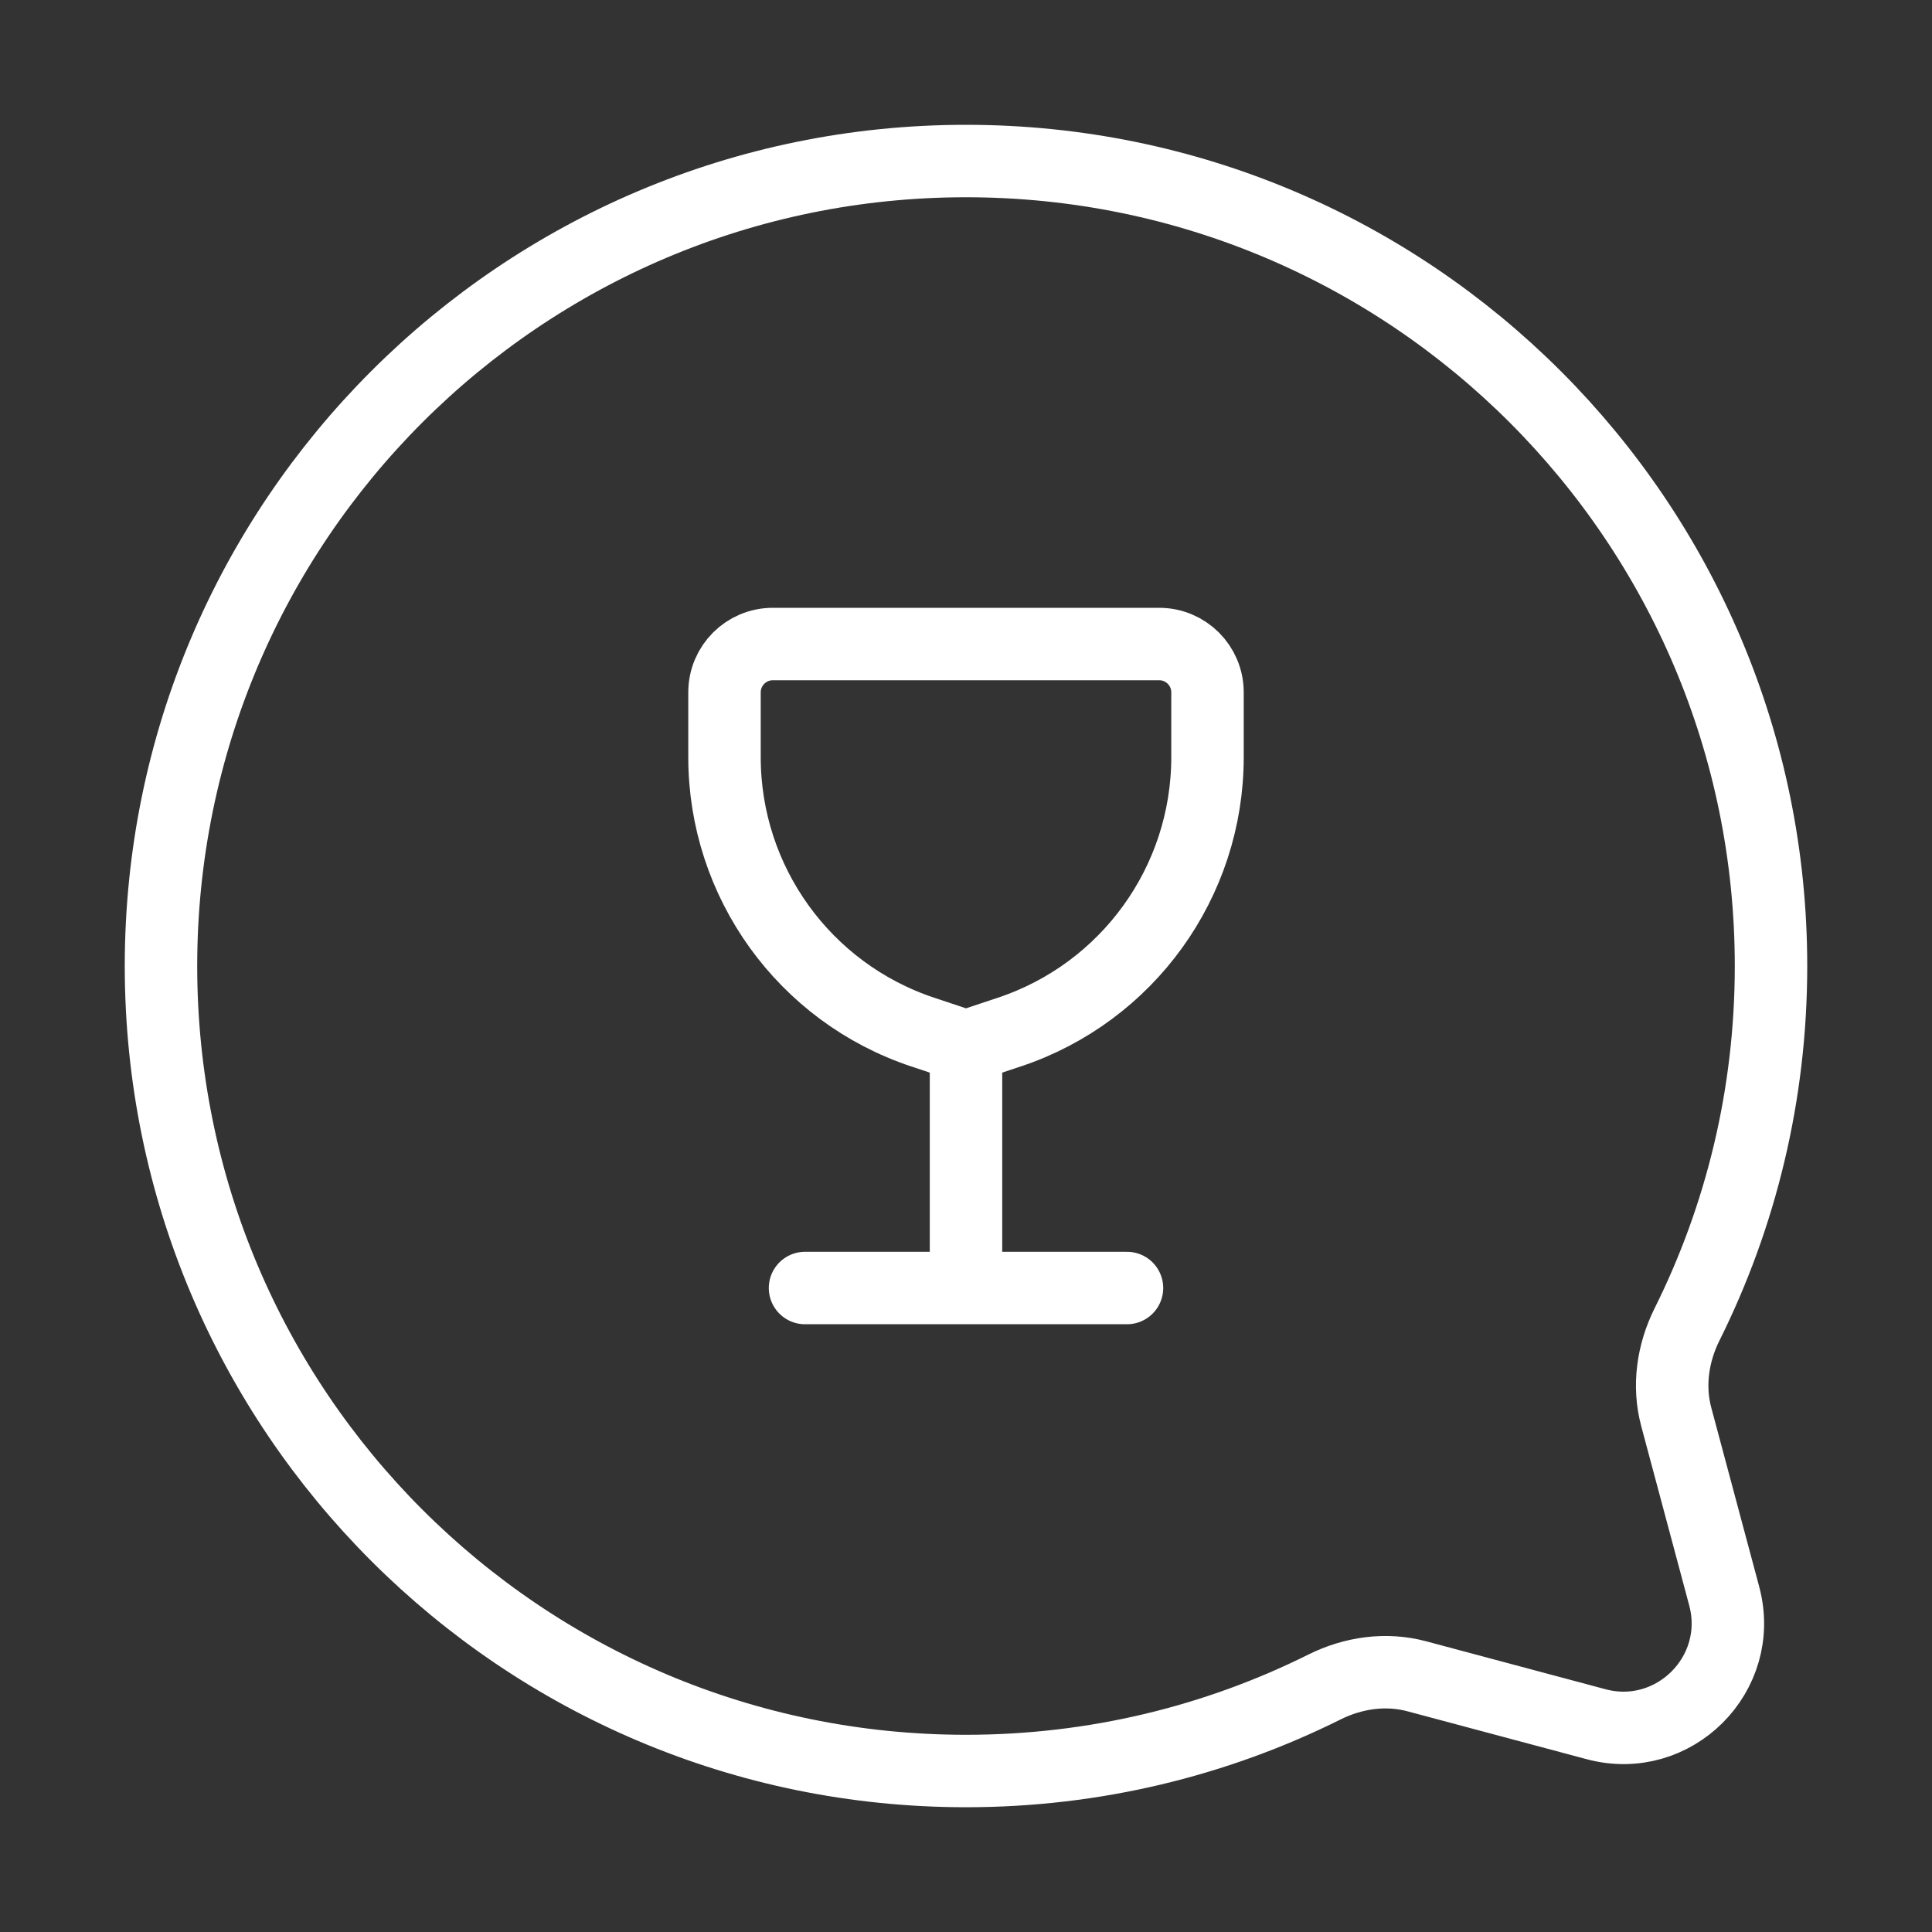
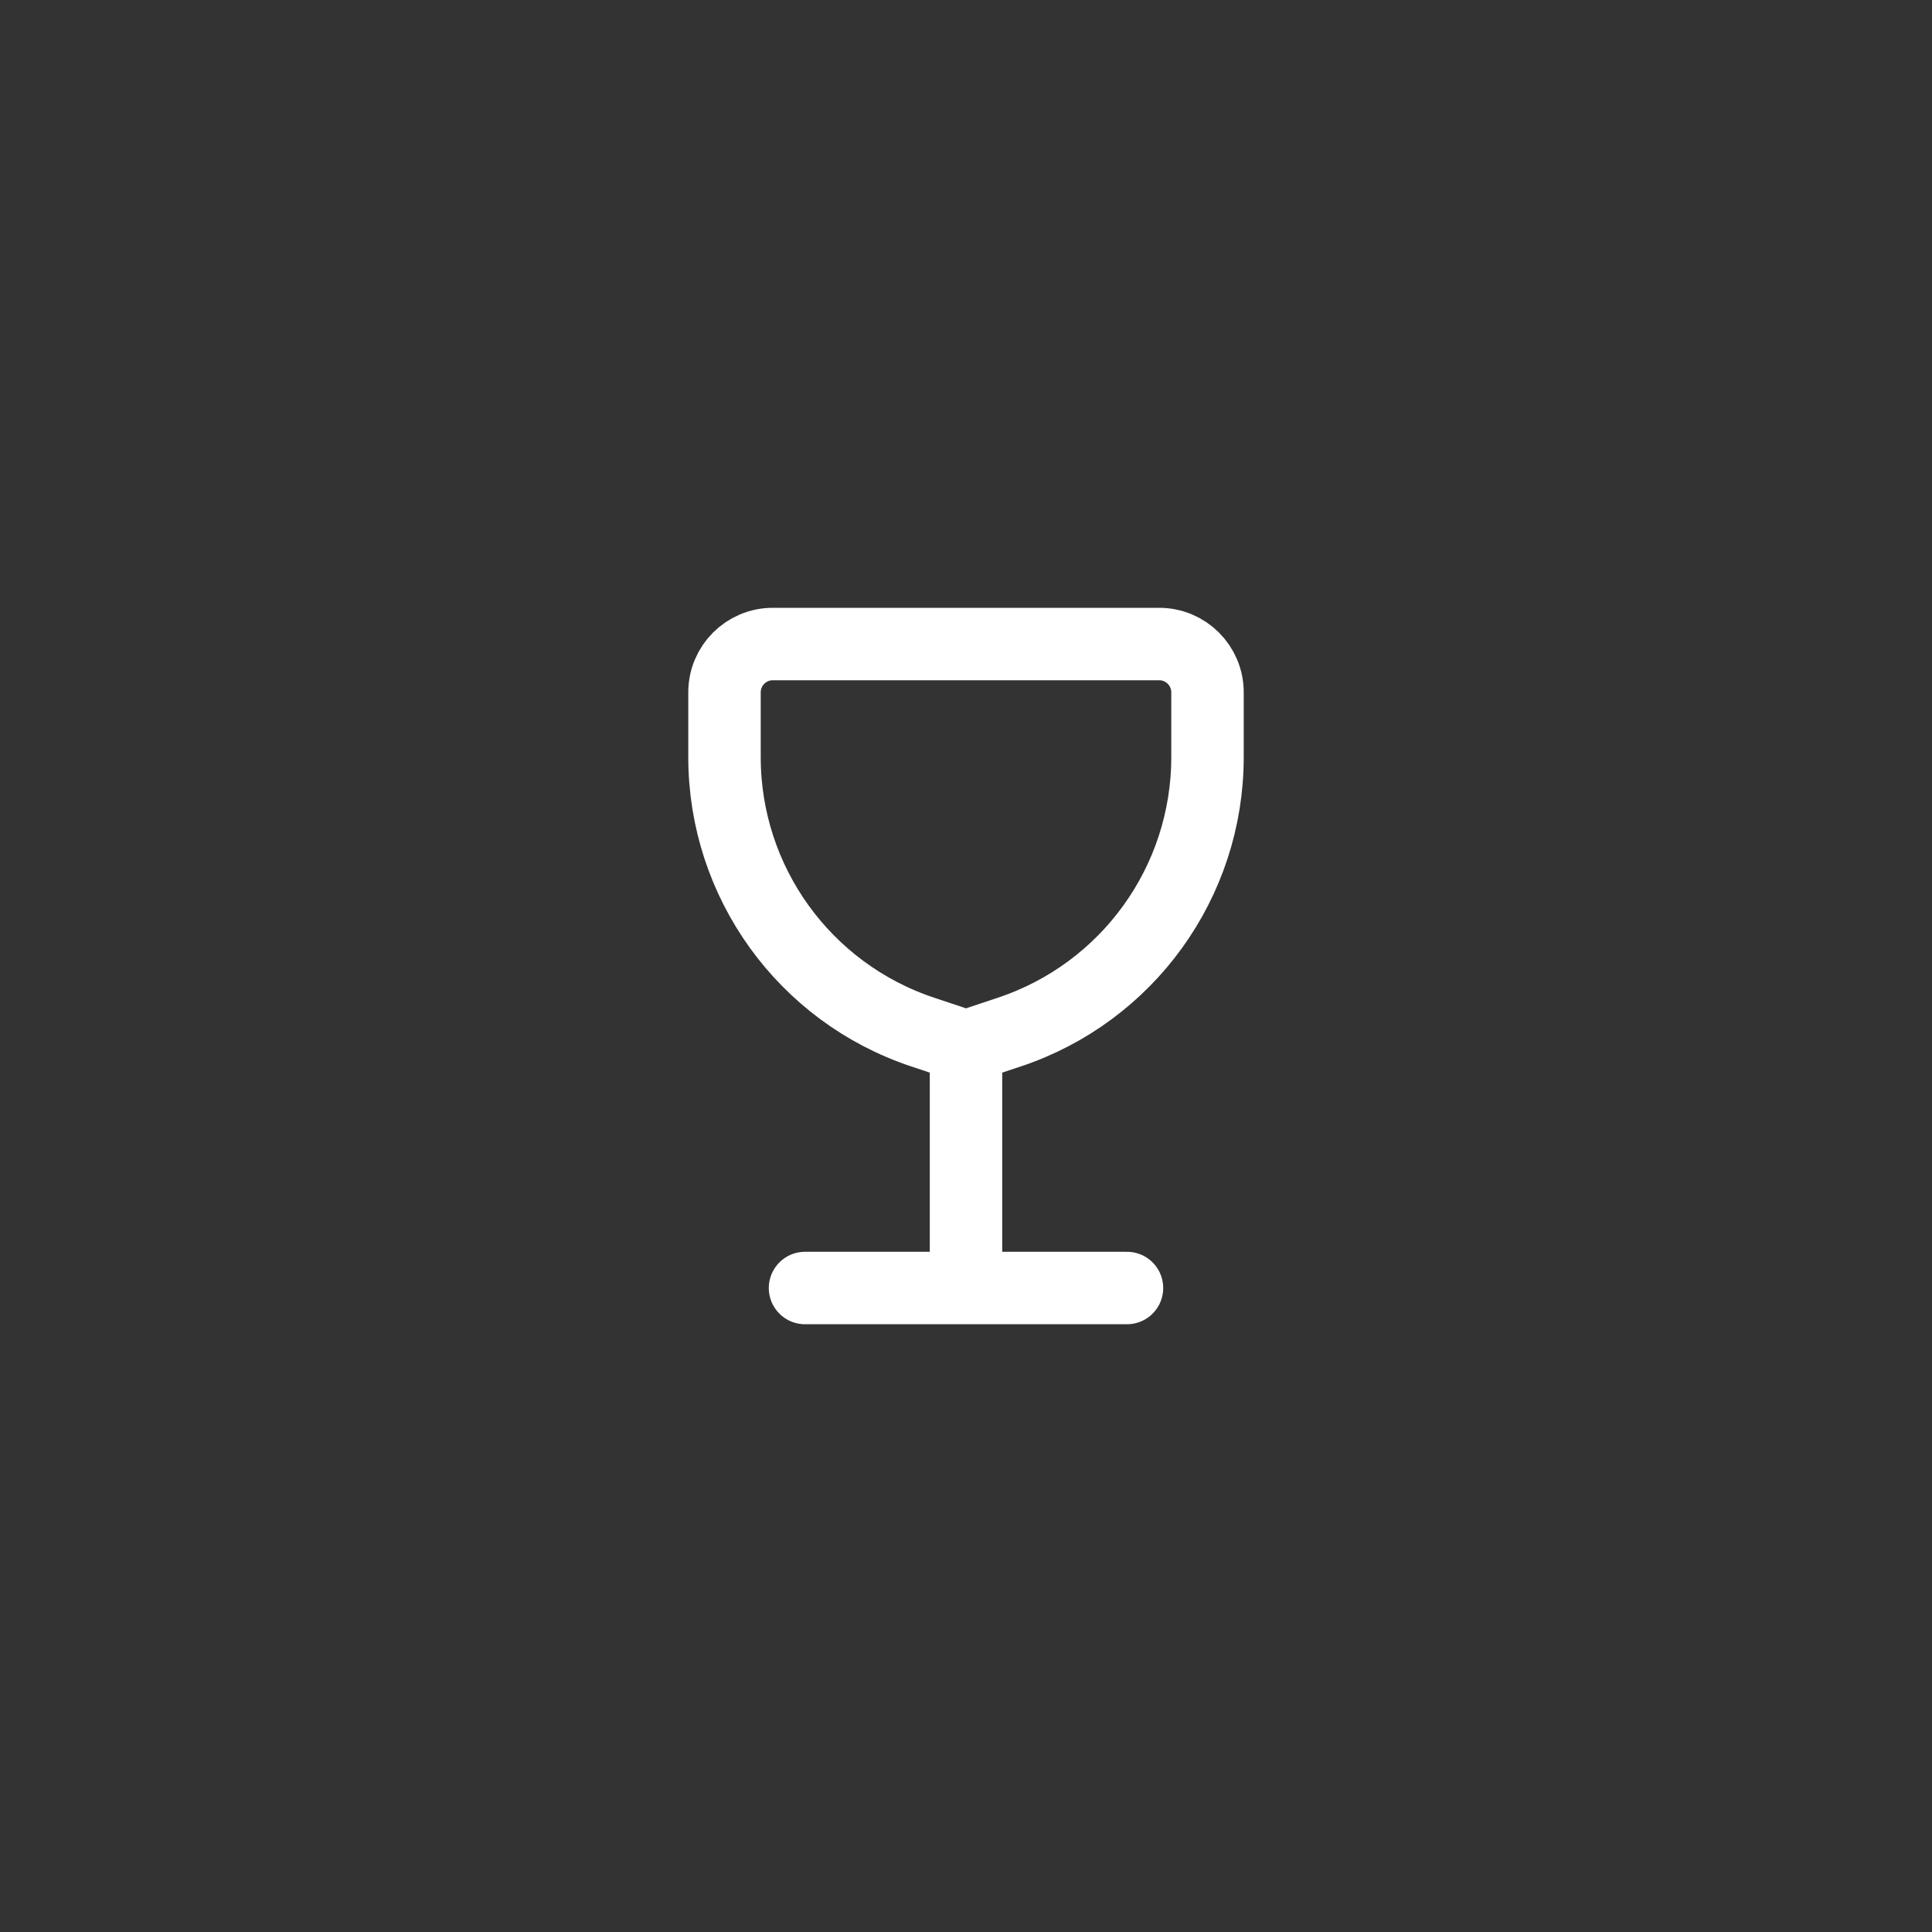
<svg xmlns="http://www.w3.org/2000/svg" width="40" height="40" viewBox="0 0 40 40" fill="none">
  <rect x="0" y="0" width="40" height="40" fill="#333333" stroke="none" />
-   <path d="M20 36.667C10.795 36.667 3.333 29.205 3.333 20.001C3.333 10.796 10.795 3.334 20 3.334C29.205 3.334 36.667 10.796 36.667 20.001C36.667 22.667 36.041 25.187 34.928 27.421C34.632 28.015 34.533 28.694 34.705 29.335L35.698 33.045C36.129 34.656 34.655 36.129 33.045 35.698L29.334 34.706C28.694 34.534 28.015 34.632 27.421 34.928C25.186 36.041 22.666 36.667 20 36.667Z" stroke="#fff" stroke-width="1.5" />
  <path d="M20 21.667L20.897 21.368C23.347 20.552 25 18.259 25 15.676V14.334C25 13.782 24.552 13.334 24 13.334H16C15.448 13.334 15 13.782 15 14.334V15.676C15 18.259 16.653 20.552 19.103 21.368L20 21.667ZM20 21.667V26.667H16.667H23.333" stroke="#fff" stroke-width="1.5" stroke-linecap="round" stroke-linejoin="round" />
</svg>